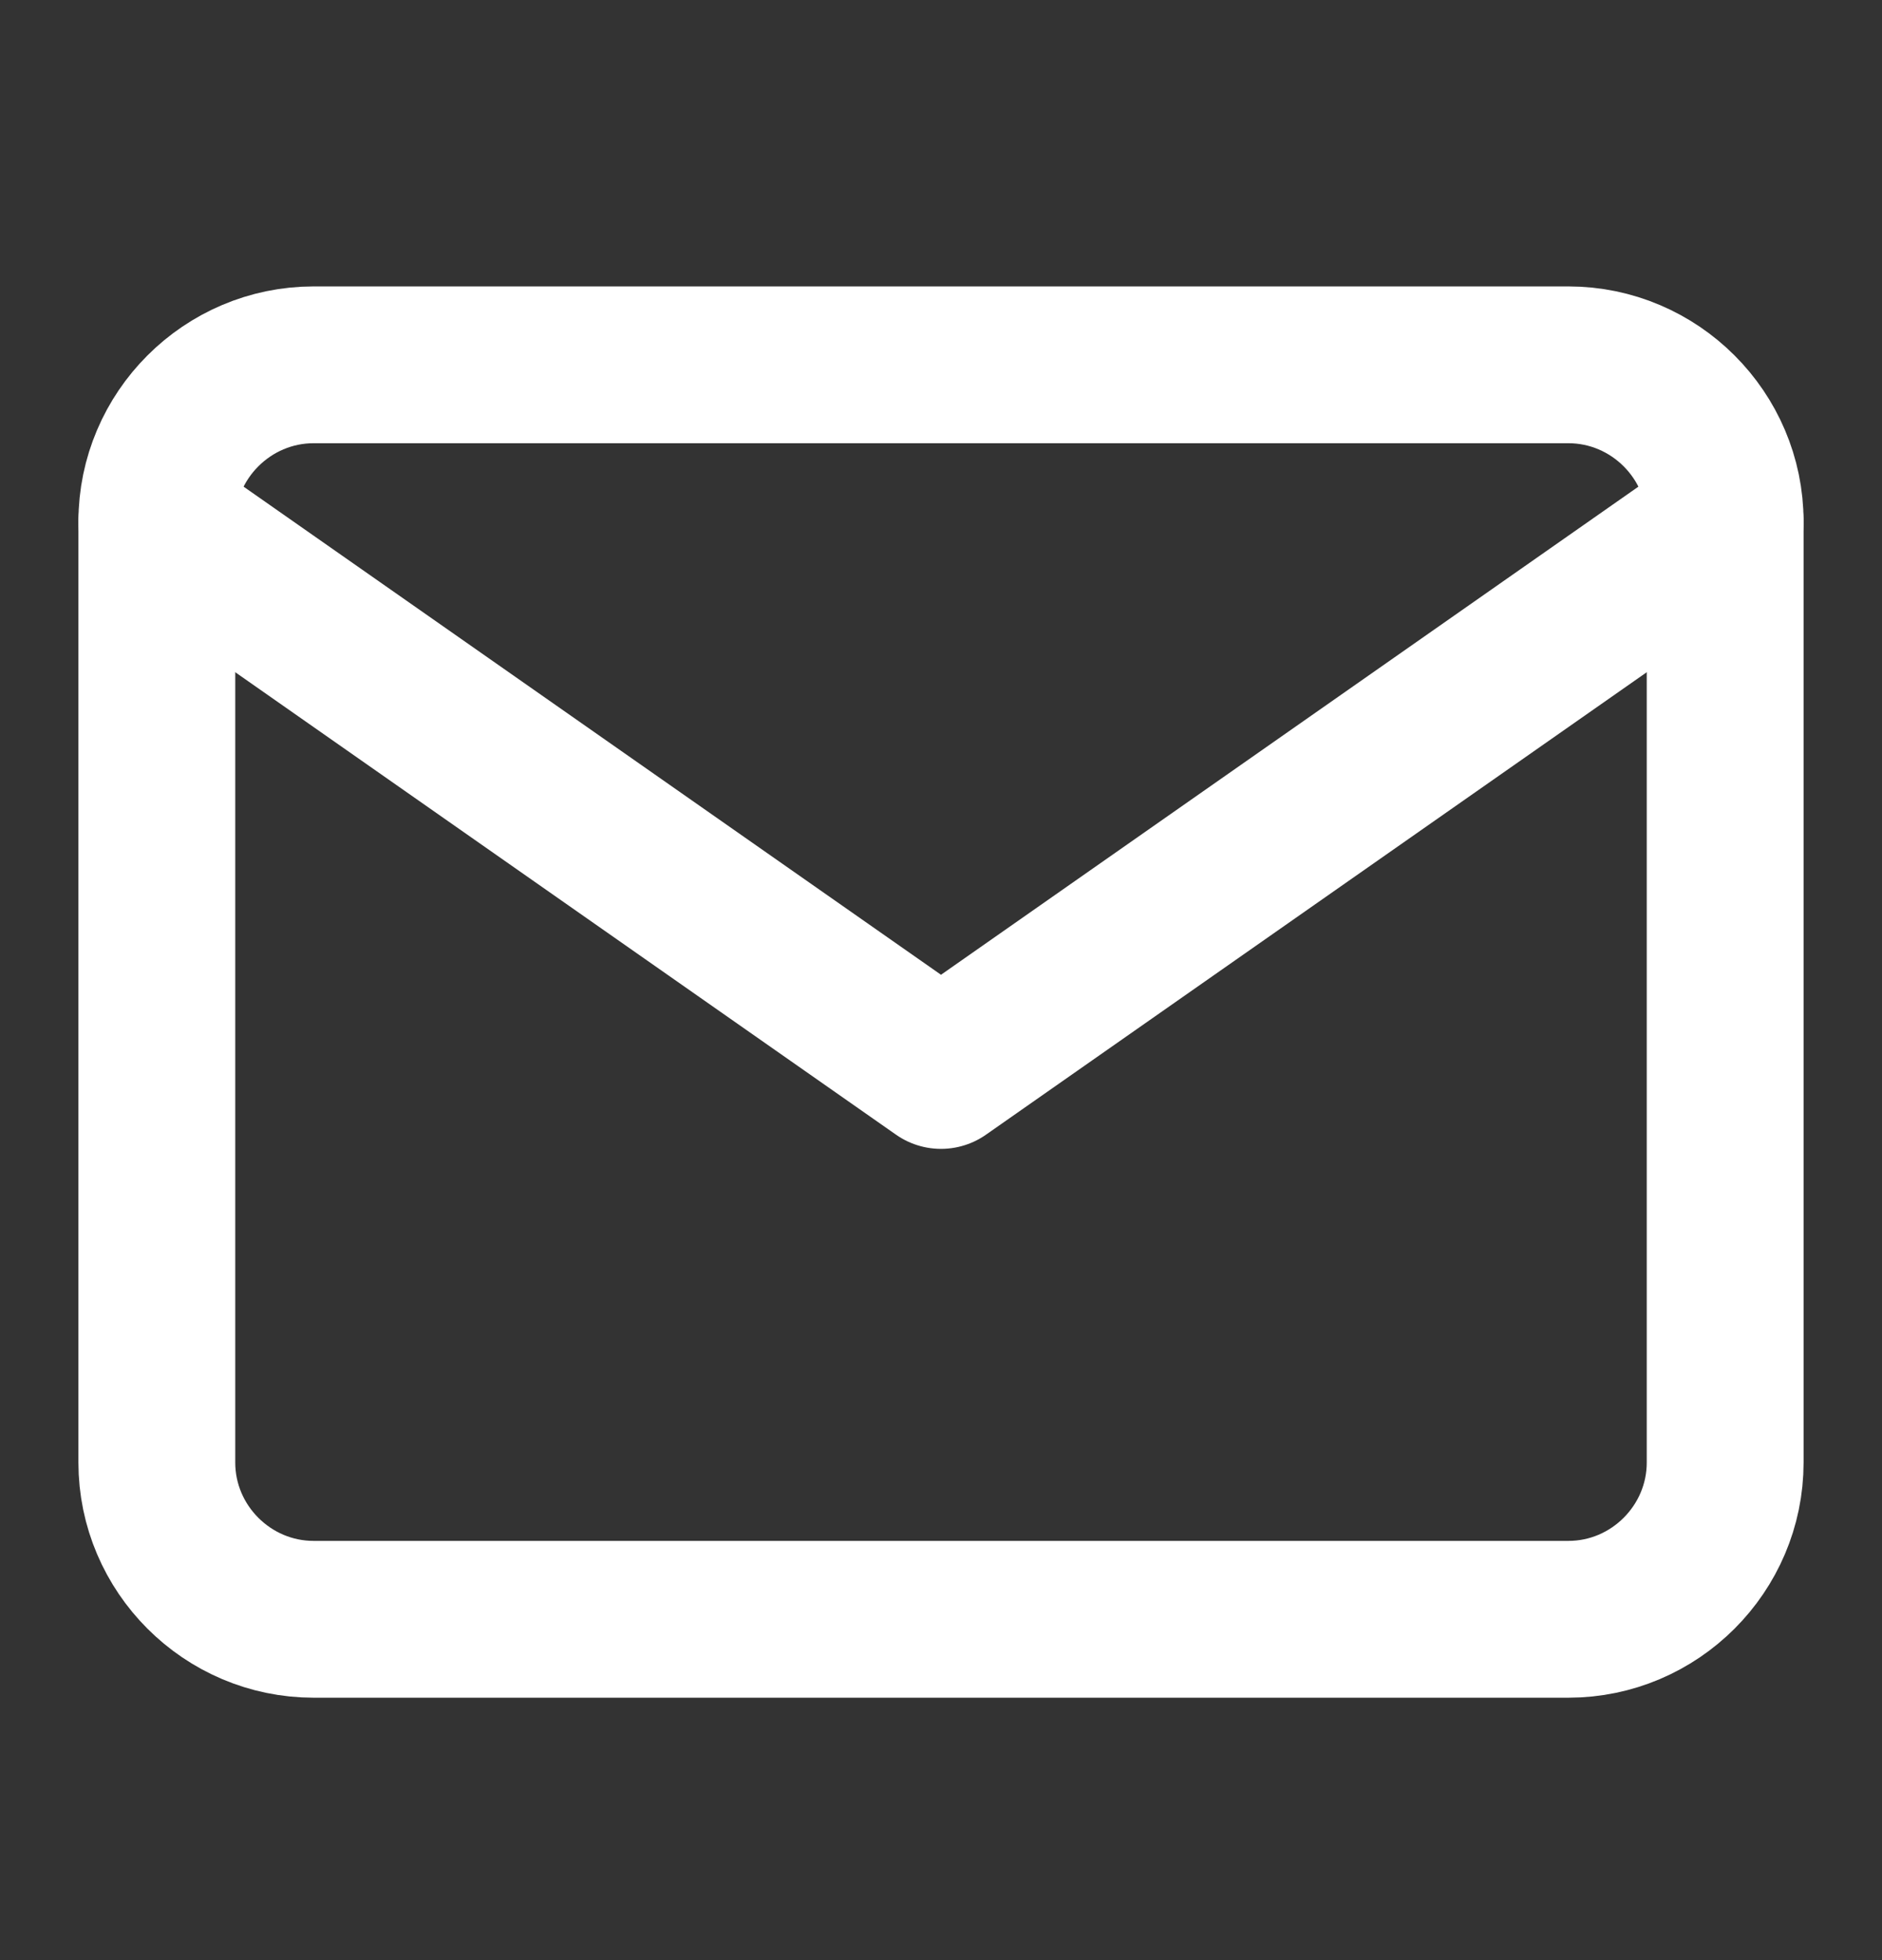
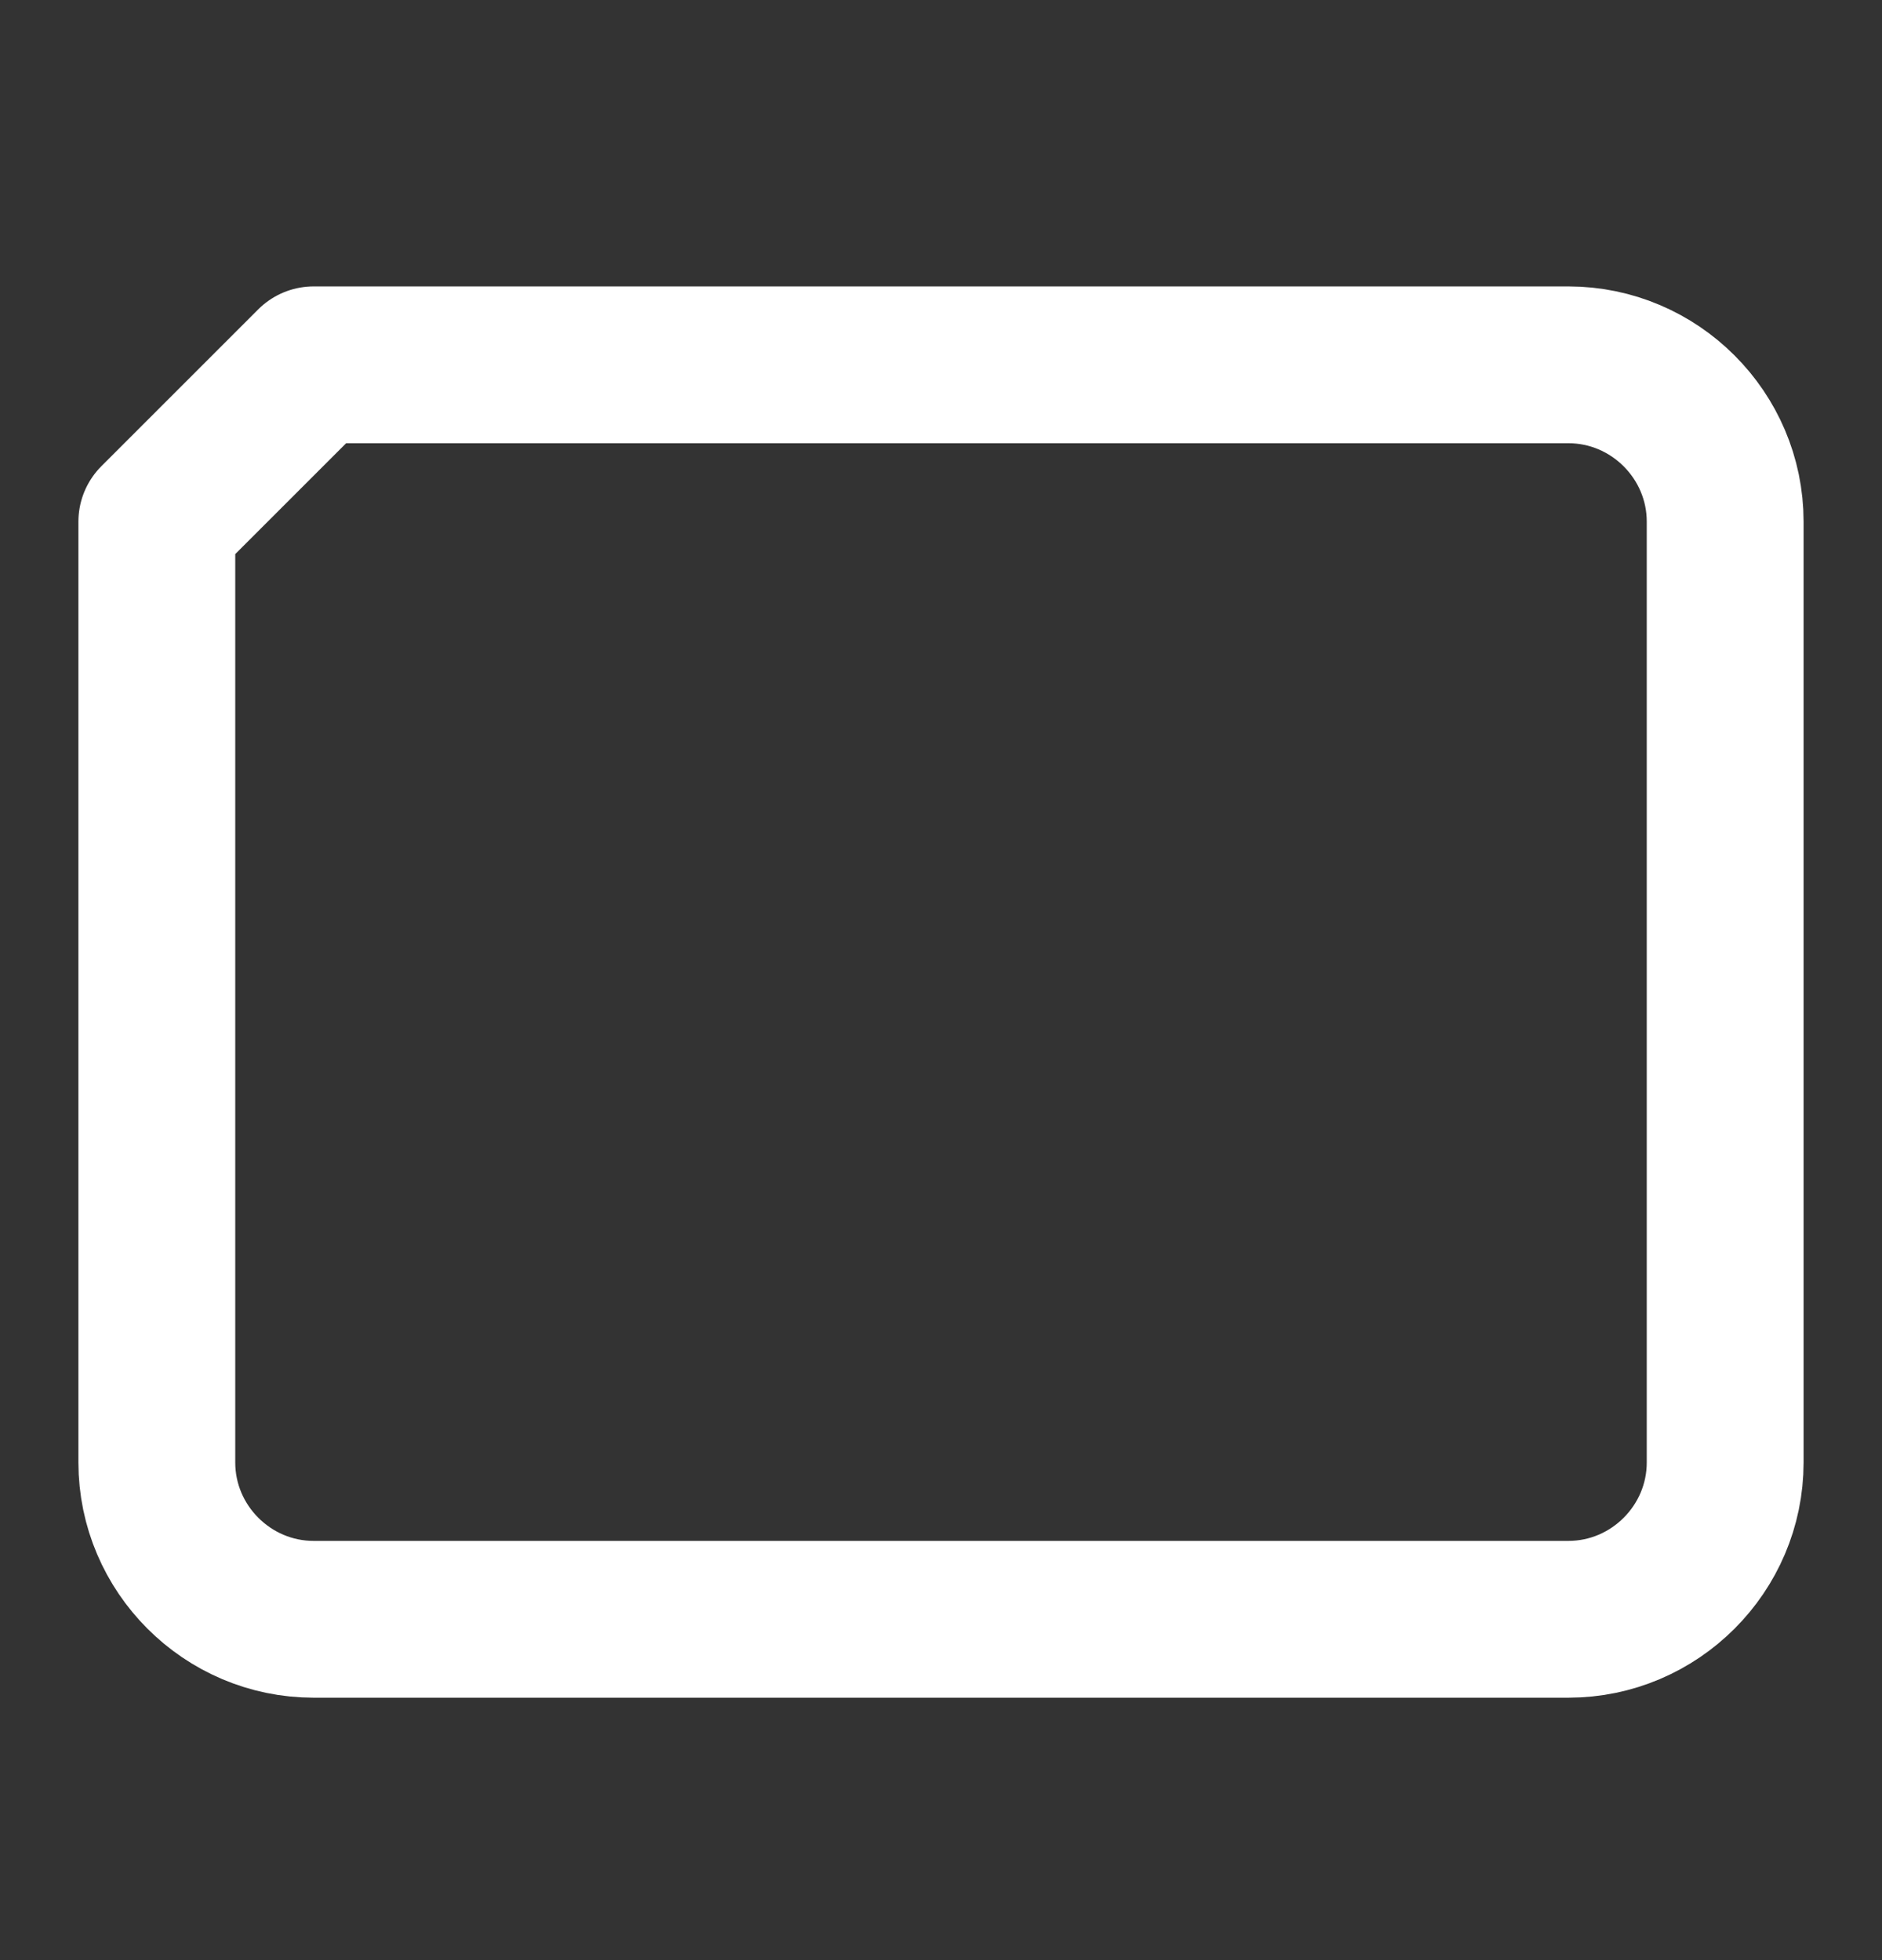
<svg xmlns="http://www.w3.org/2000/svg" width="24" height="25" viewBox="0 0 24 25" fill="none">
  <rect x="0" y="0" width="24" height="25" fill="#333333" stroke="none" />
-   <path d="M4 4.653H20C21.1 4.653 22 5.553 22 6.653V18.653C22 19.753 21.1 20.653 20 20.653H4C2.9 20.653 2 19.753 2 18.653V6.653C2 5.553 2.9 4.653 4 4.653Z" stroke="white" stroke-width="2" stroke-linecap="round" stroke-linejoin="round" />
-   <path d="M22 6.653L12 13.653L2 6.653" stroke="white" stroke-width="2" stroke-linecap="round" stroke-linejoin="round" />
+   <path d="M4 4.653H20C21.1 4.653 22 5.553 22 6.653V18.653C22 19.753 21.1 20.653 20 20.653H4C2.9 20.653 2 19.753 2 18.653V6.653Z" stroke="white" stroke-width="2" stroke-linecap="round" stroke-linejoin="round" />
</svg>